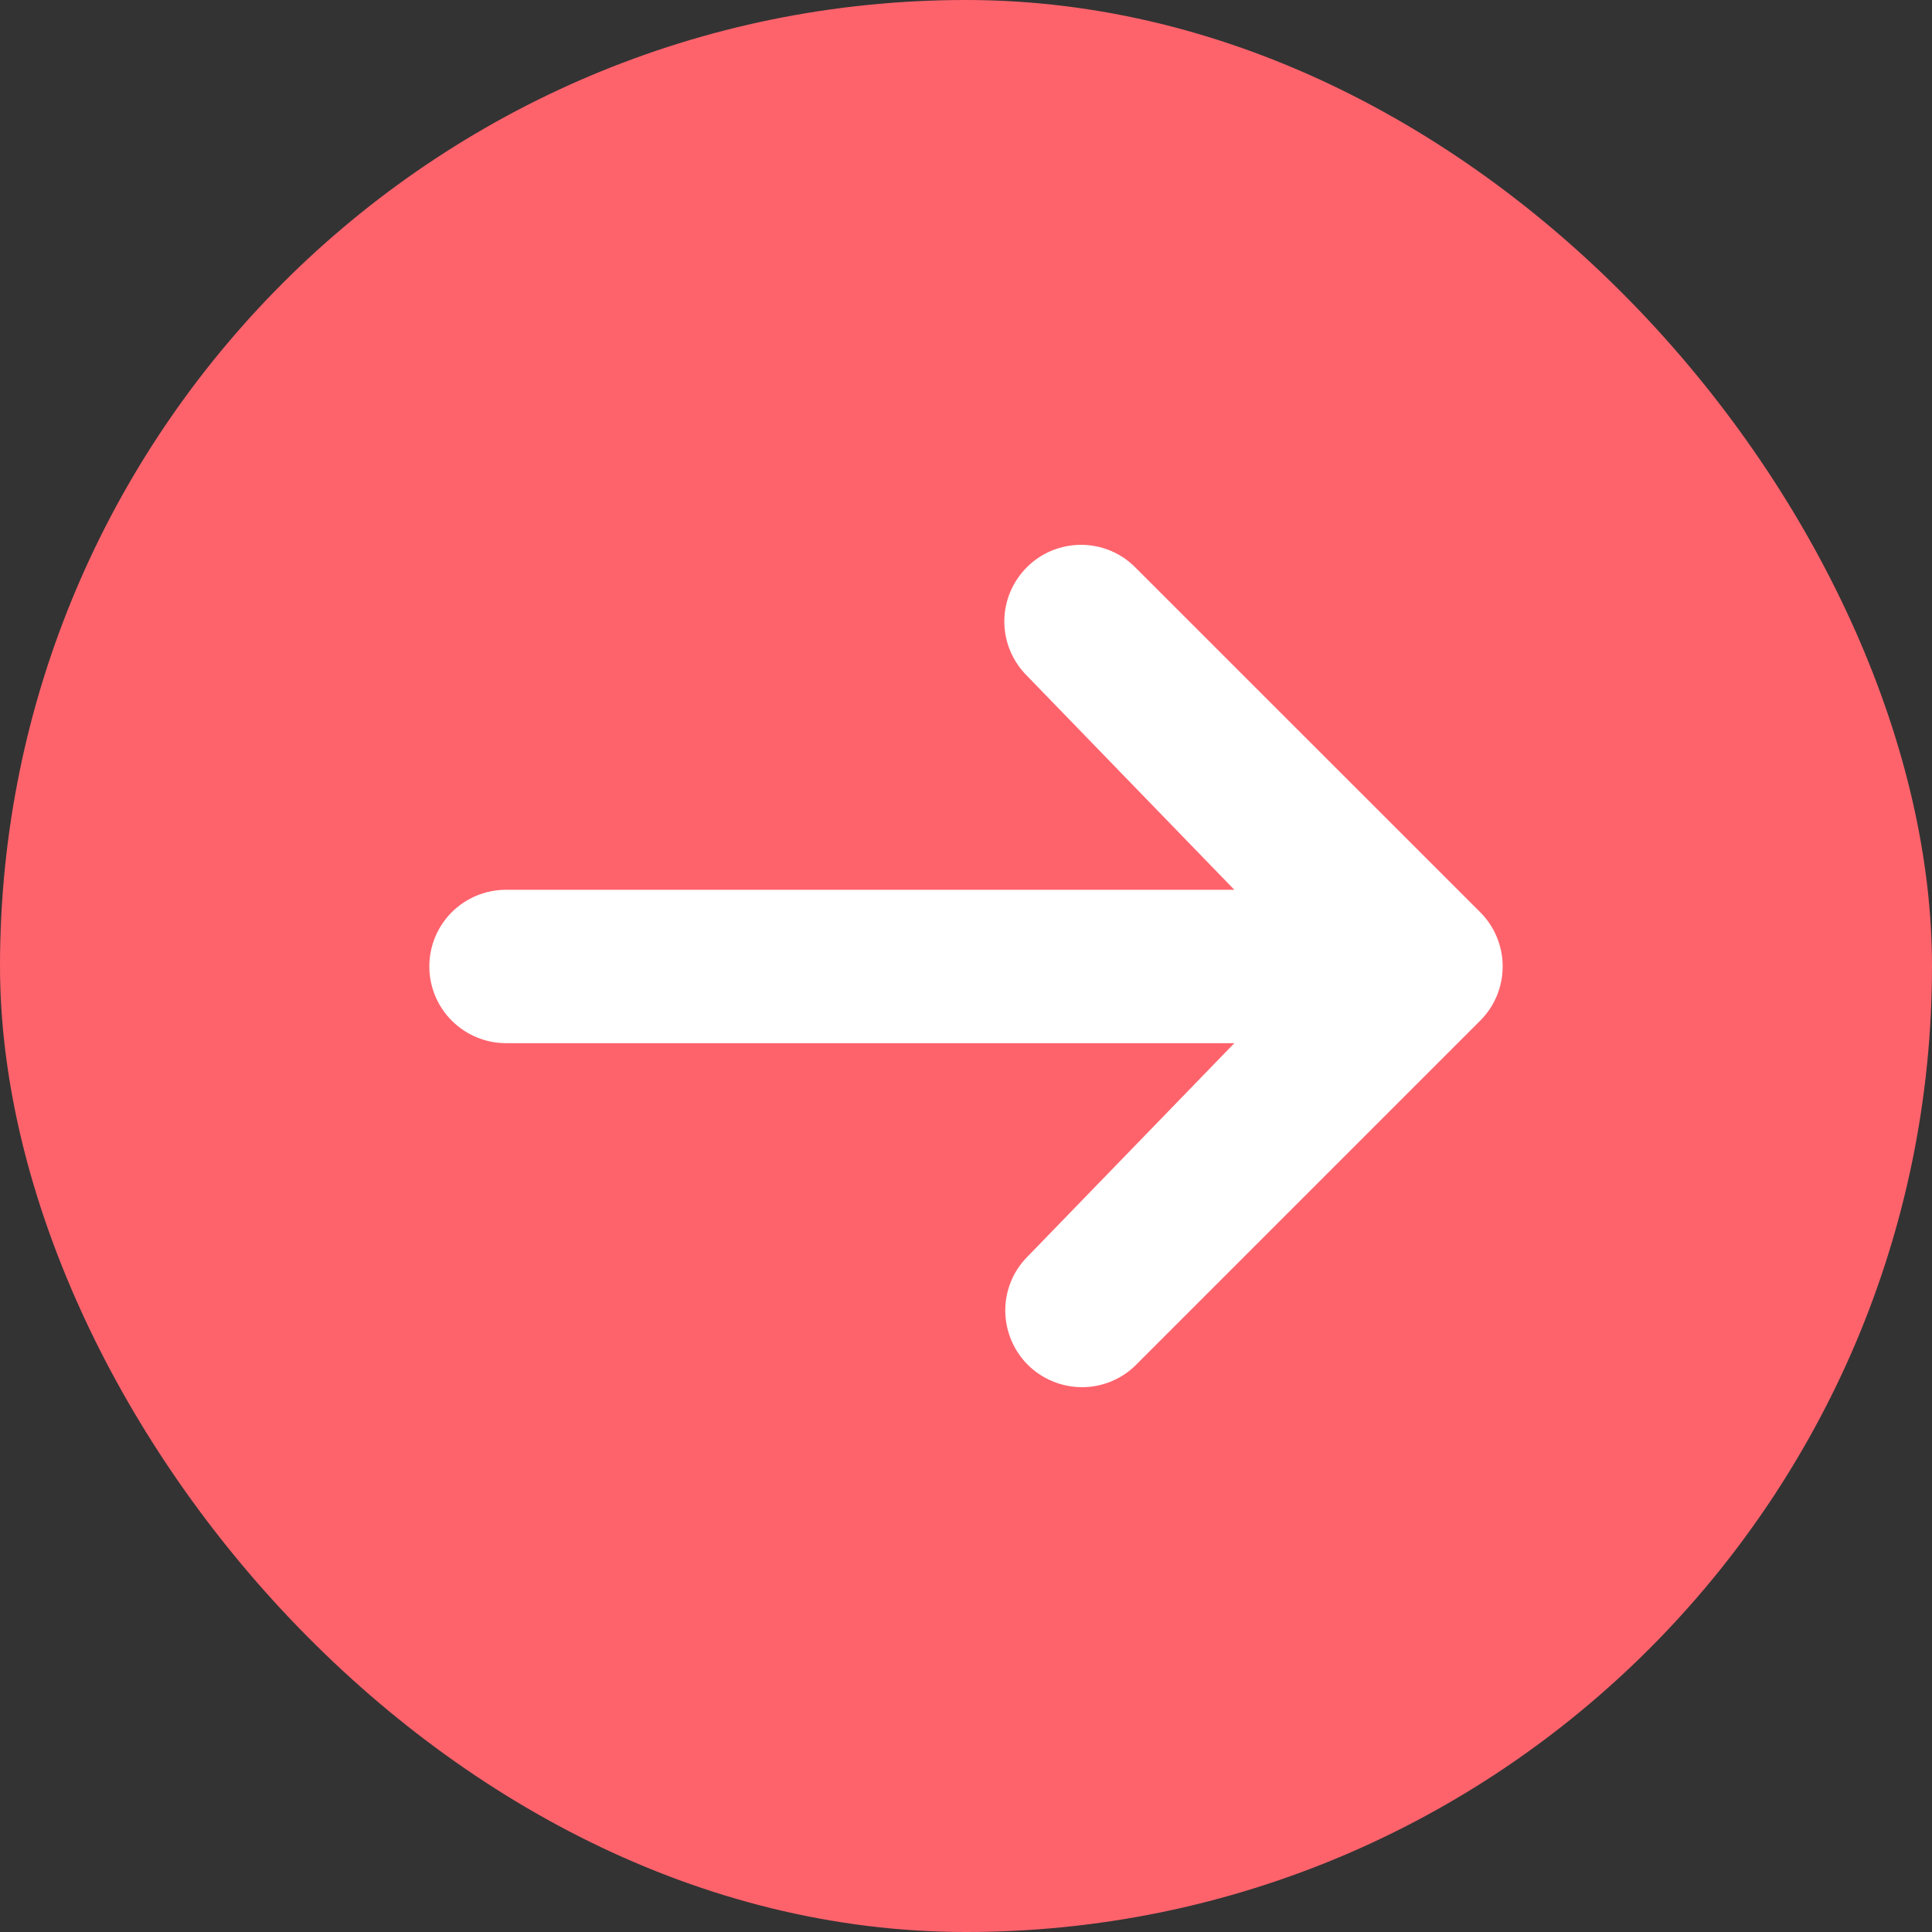
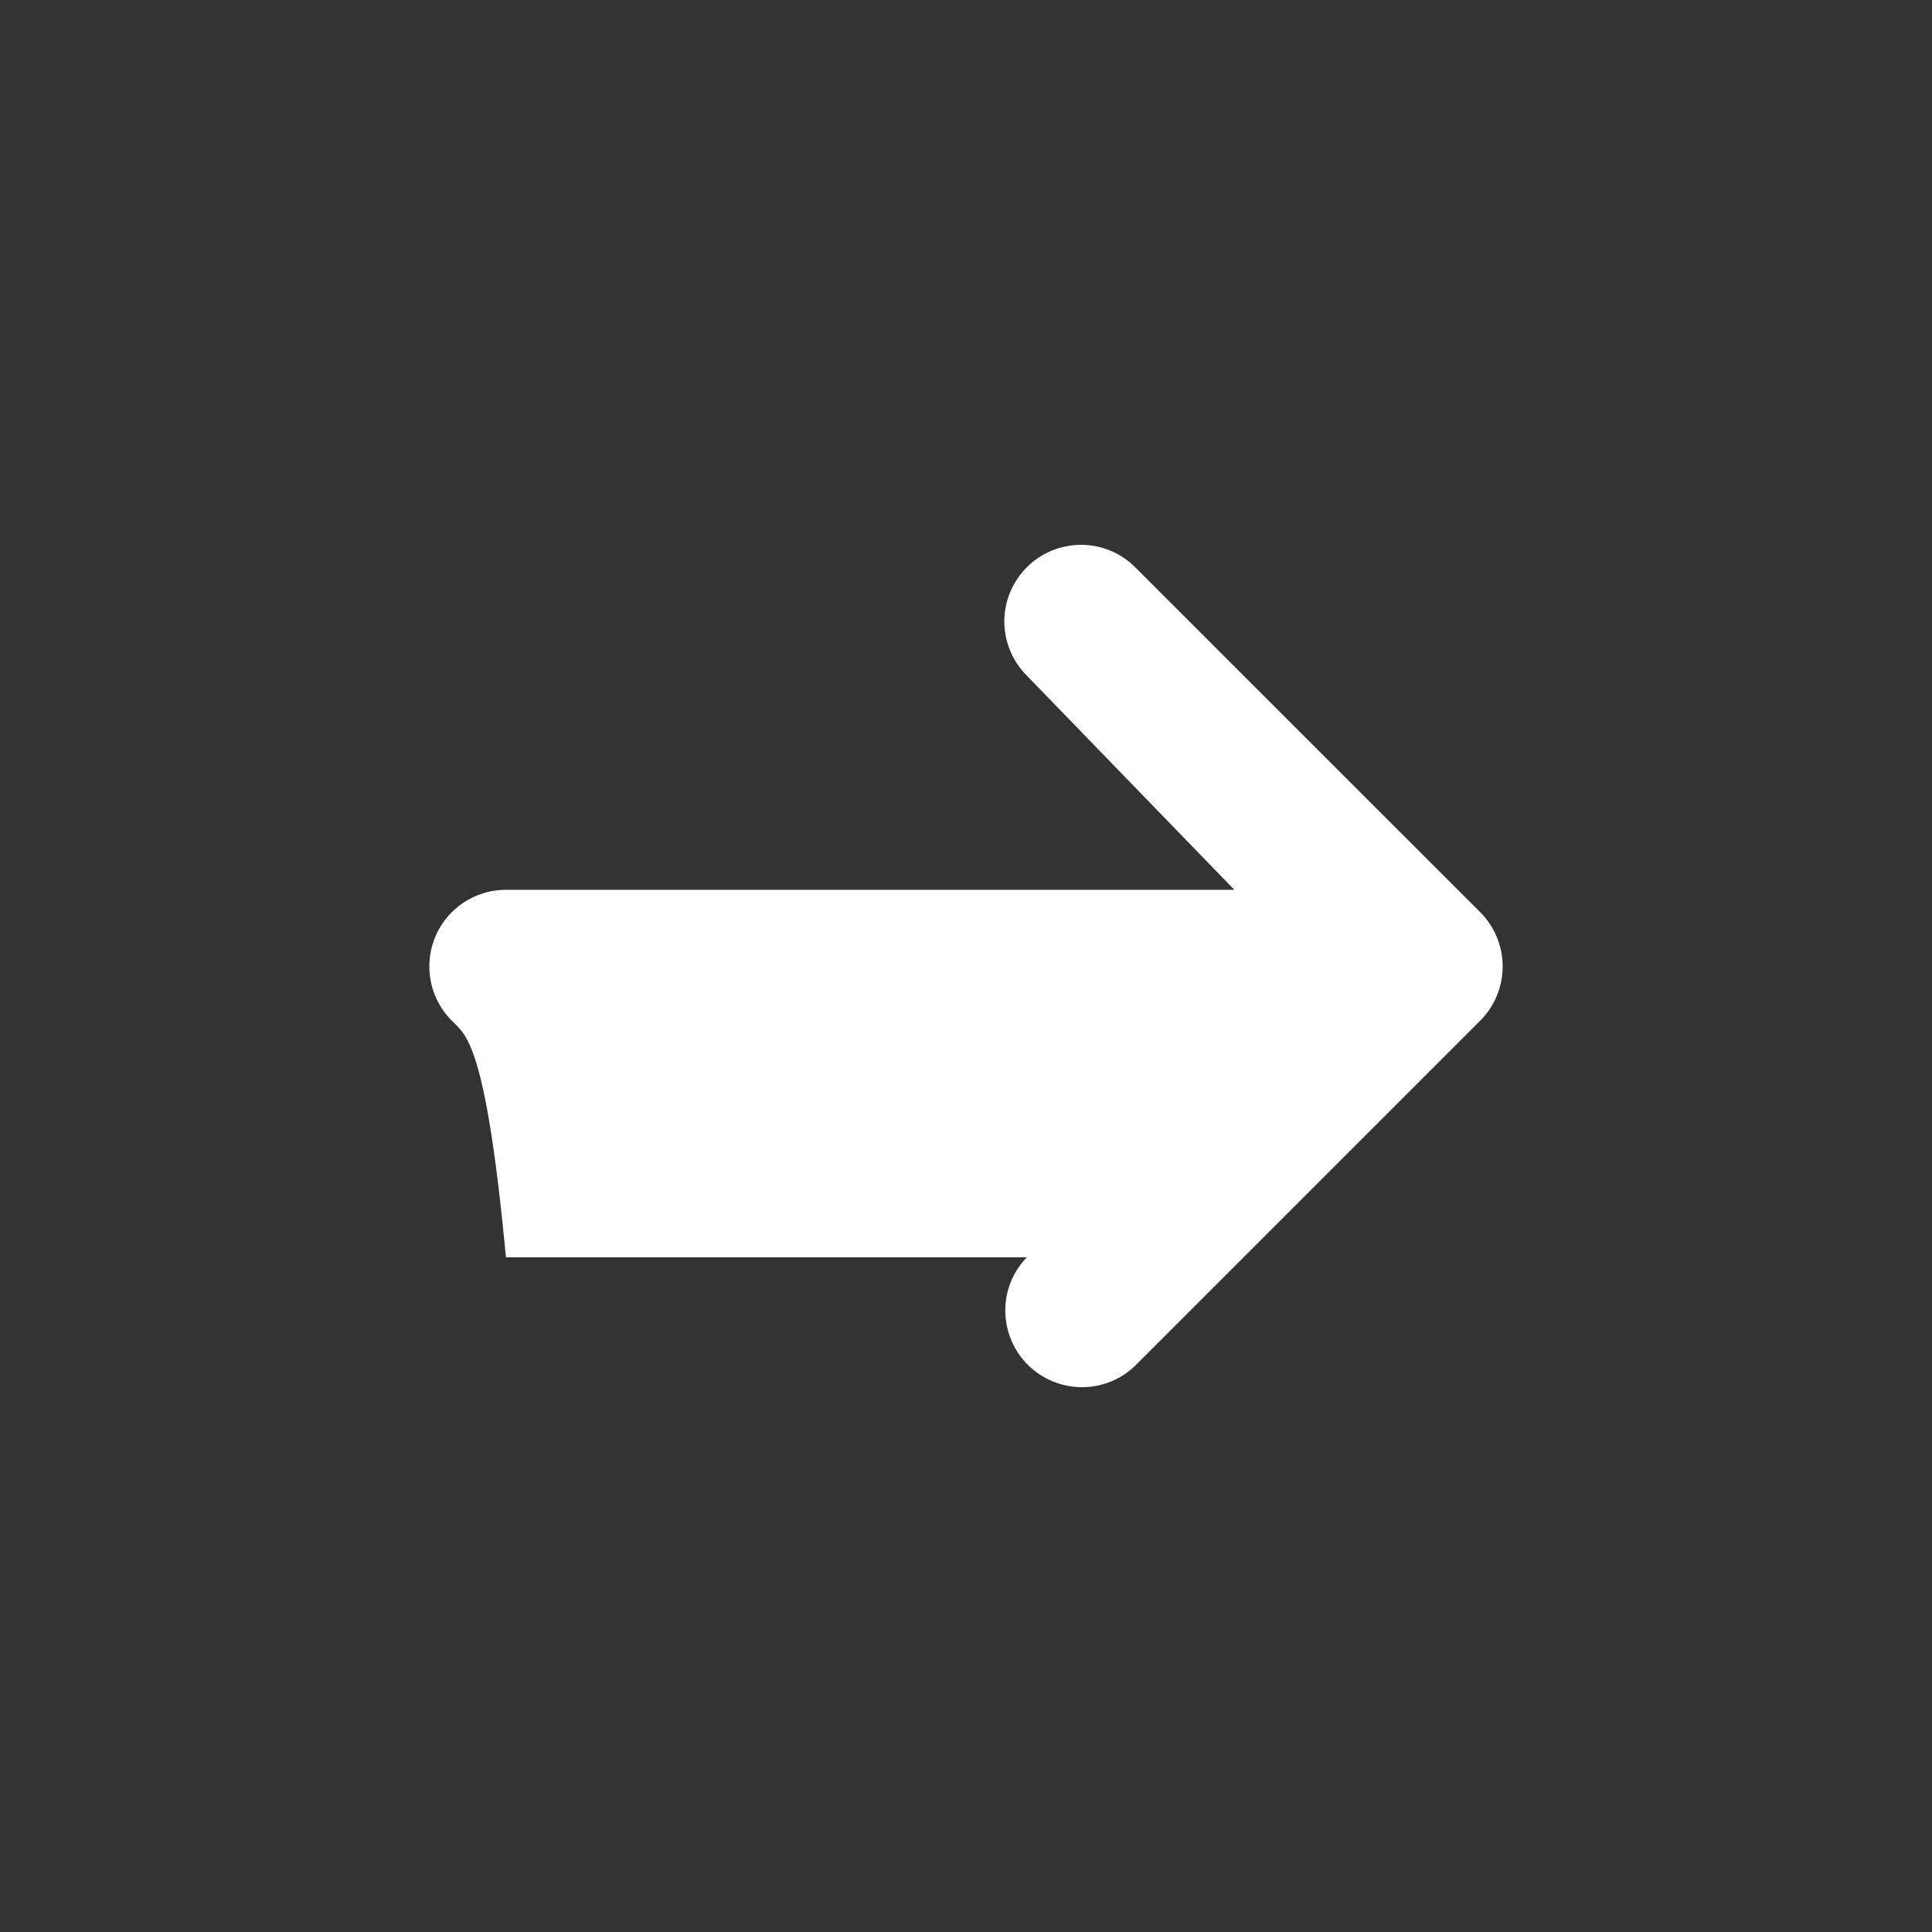
<svg xmlns="http://www.w3.org/2000/svg" fill="none" height="100%" overflow="visible" preserveAspectRatio="none" style="display: block;" viewBox="0 0 18 18" width="100%">
  <rect x="0" y="0" width="18" height="18" fill="#333333" stroke="none" />
  <g id="maki:arrow">
-     <rect fill="#FE636C" height="18" rx="9" width="18" />
-     <path d="M9.567 5.285C9.7 5.151 9.882 5.076 10.072 5.076C10.261 5.076 10.443 5.151 10.576 5.285L13.791 8.499C13.925 8.633 14 8.815 14 9.004C14 9.194 13.925 9.375 13.791 9.509L10.576 12.724C10.442 12.854 10.261 12.926 10.074 12.924C9.887 12.922 9.708 12.847 9.575 12.715C9.443 12.582 9.368 12.403 9.366 12.216C9.364 12.029 9.436 11.848 9.567 11.714L11.5 9.719H4.714C4.525 9.719 4.343 9.643 4.209 9.509C4.075 9.375 4 9.194 4 9.004C4 8.815 4.075 8.633 4.209 8.499C4.343 8.365 4.525 8.29 4.714 8.29H11.5L9.567 6.295C9.433 6.161 9.357 5.979 9.357 5.79C9.357 5.601 9.433 5.419 9.567 5.285Z" fill="white" id="Vector" />
+     <path d="M9.567 5.285C9.7 5.151 9.882 5.076 10.072 5.076C10.261 5.076 10.443 5.151 10.576 5.285L13.791 8.499C13.925 8.633 14 8.815 14 9.004C14 9.194 13.925 9.375 13.791 9.509L10.576 12.724C10.442 12.854 10.261 12.926 10.074 12.924C9.887 12.922 9.708 12.847 9.575 12.715C9.443 12.582 9.368 12.403 9.366 12.216C9.364 12.029 9.436 11.848 9.567 11.714H4.714C4.525 9.719 4.343 9.643 4.209 9.509C4.075 9.375 4 9.194 4 9.004C4 8.815 4.075 8.633 4.209 8.499C4.343 8.365 4.525 8.29 4.714 8.29H11.5L9.567 6.295C9.433 6.161 9.357 5.979 9.357 5.79C9.357 5.601 9.433 5.419 9.567 5.285Z" fill="white" id="Vector" />
  </g>
</svg>